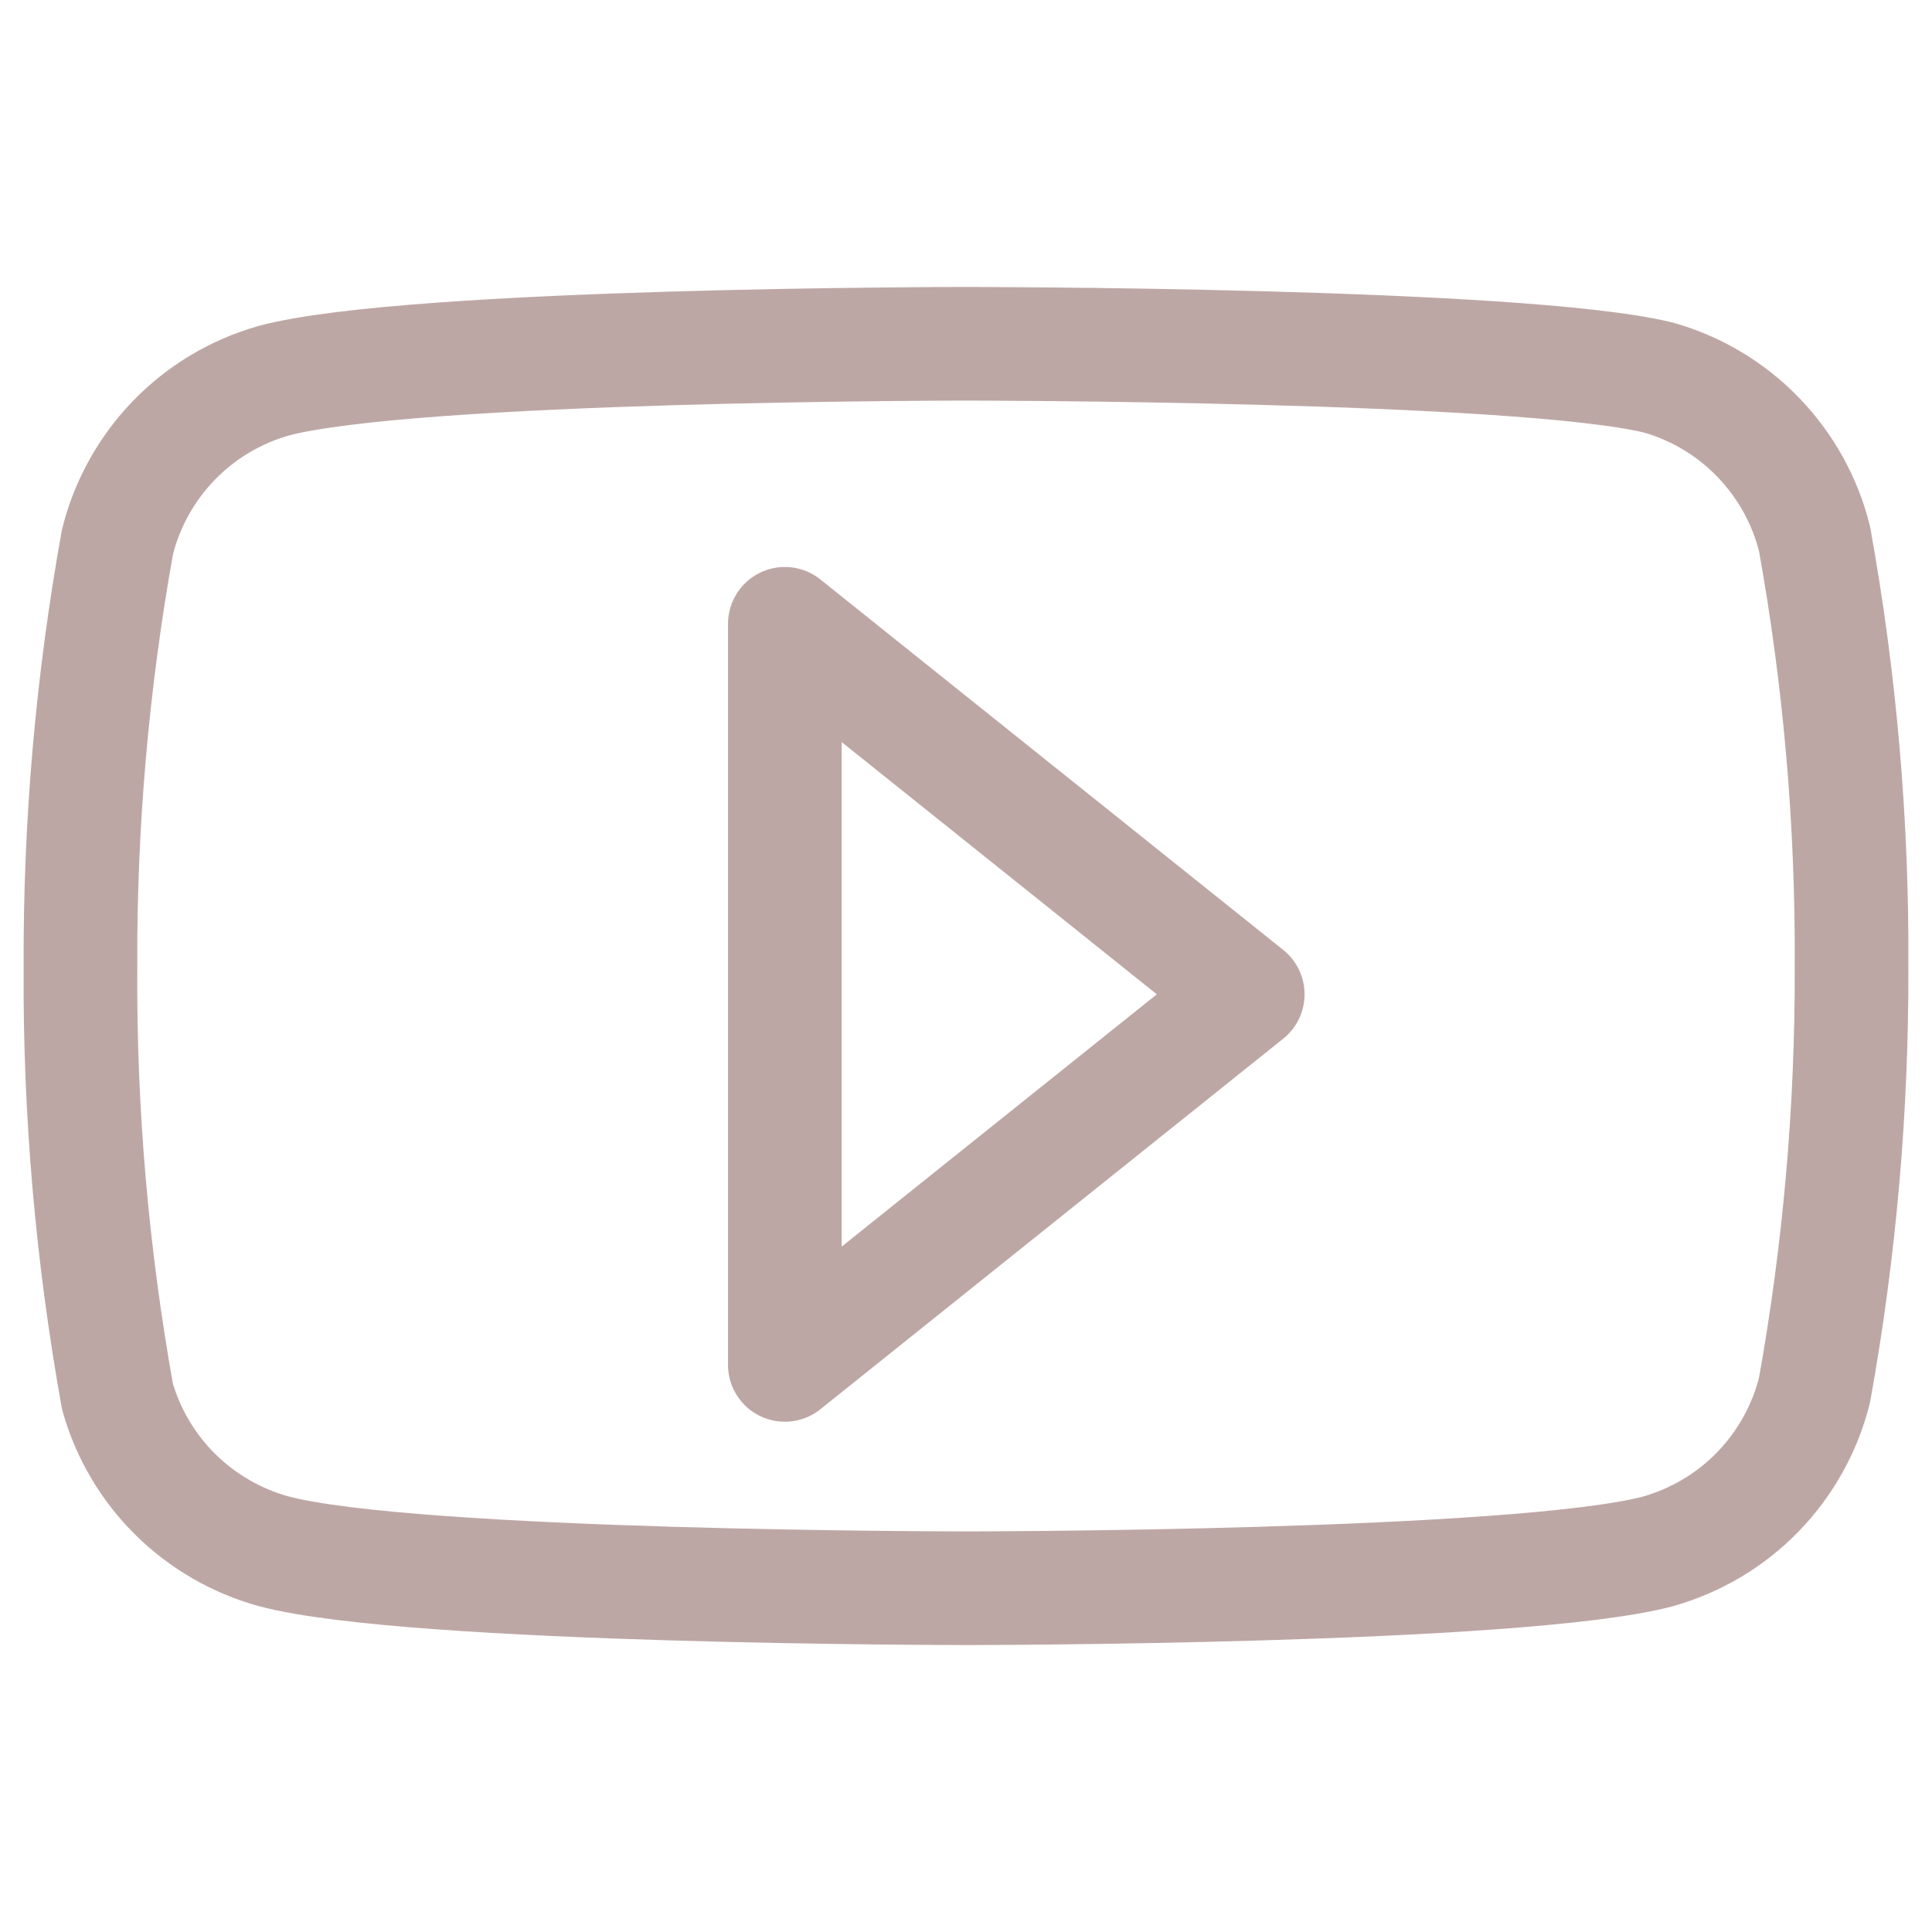
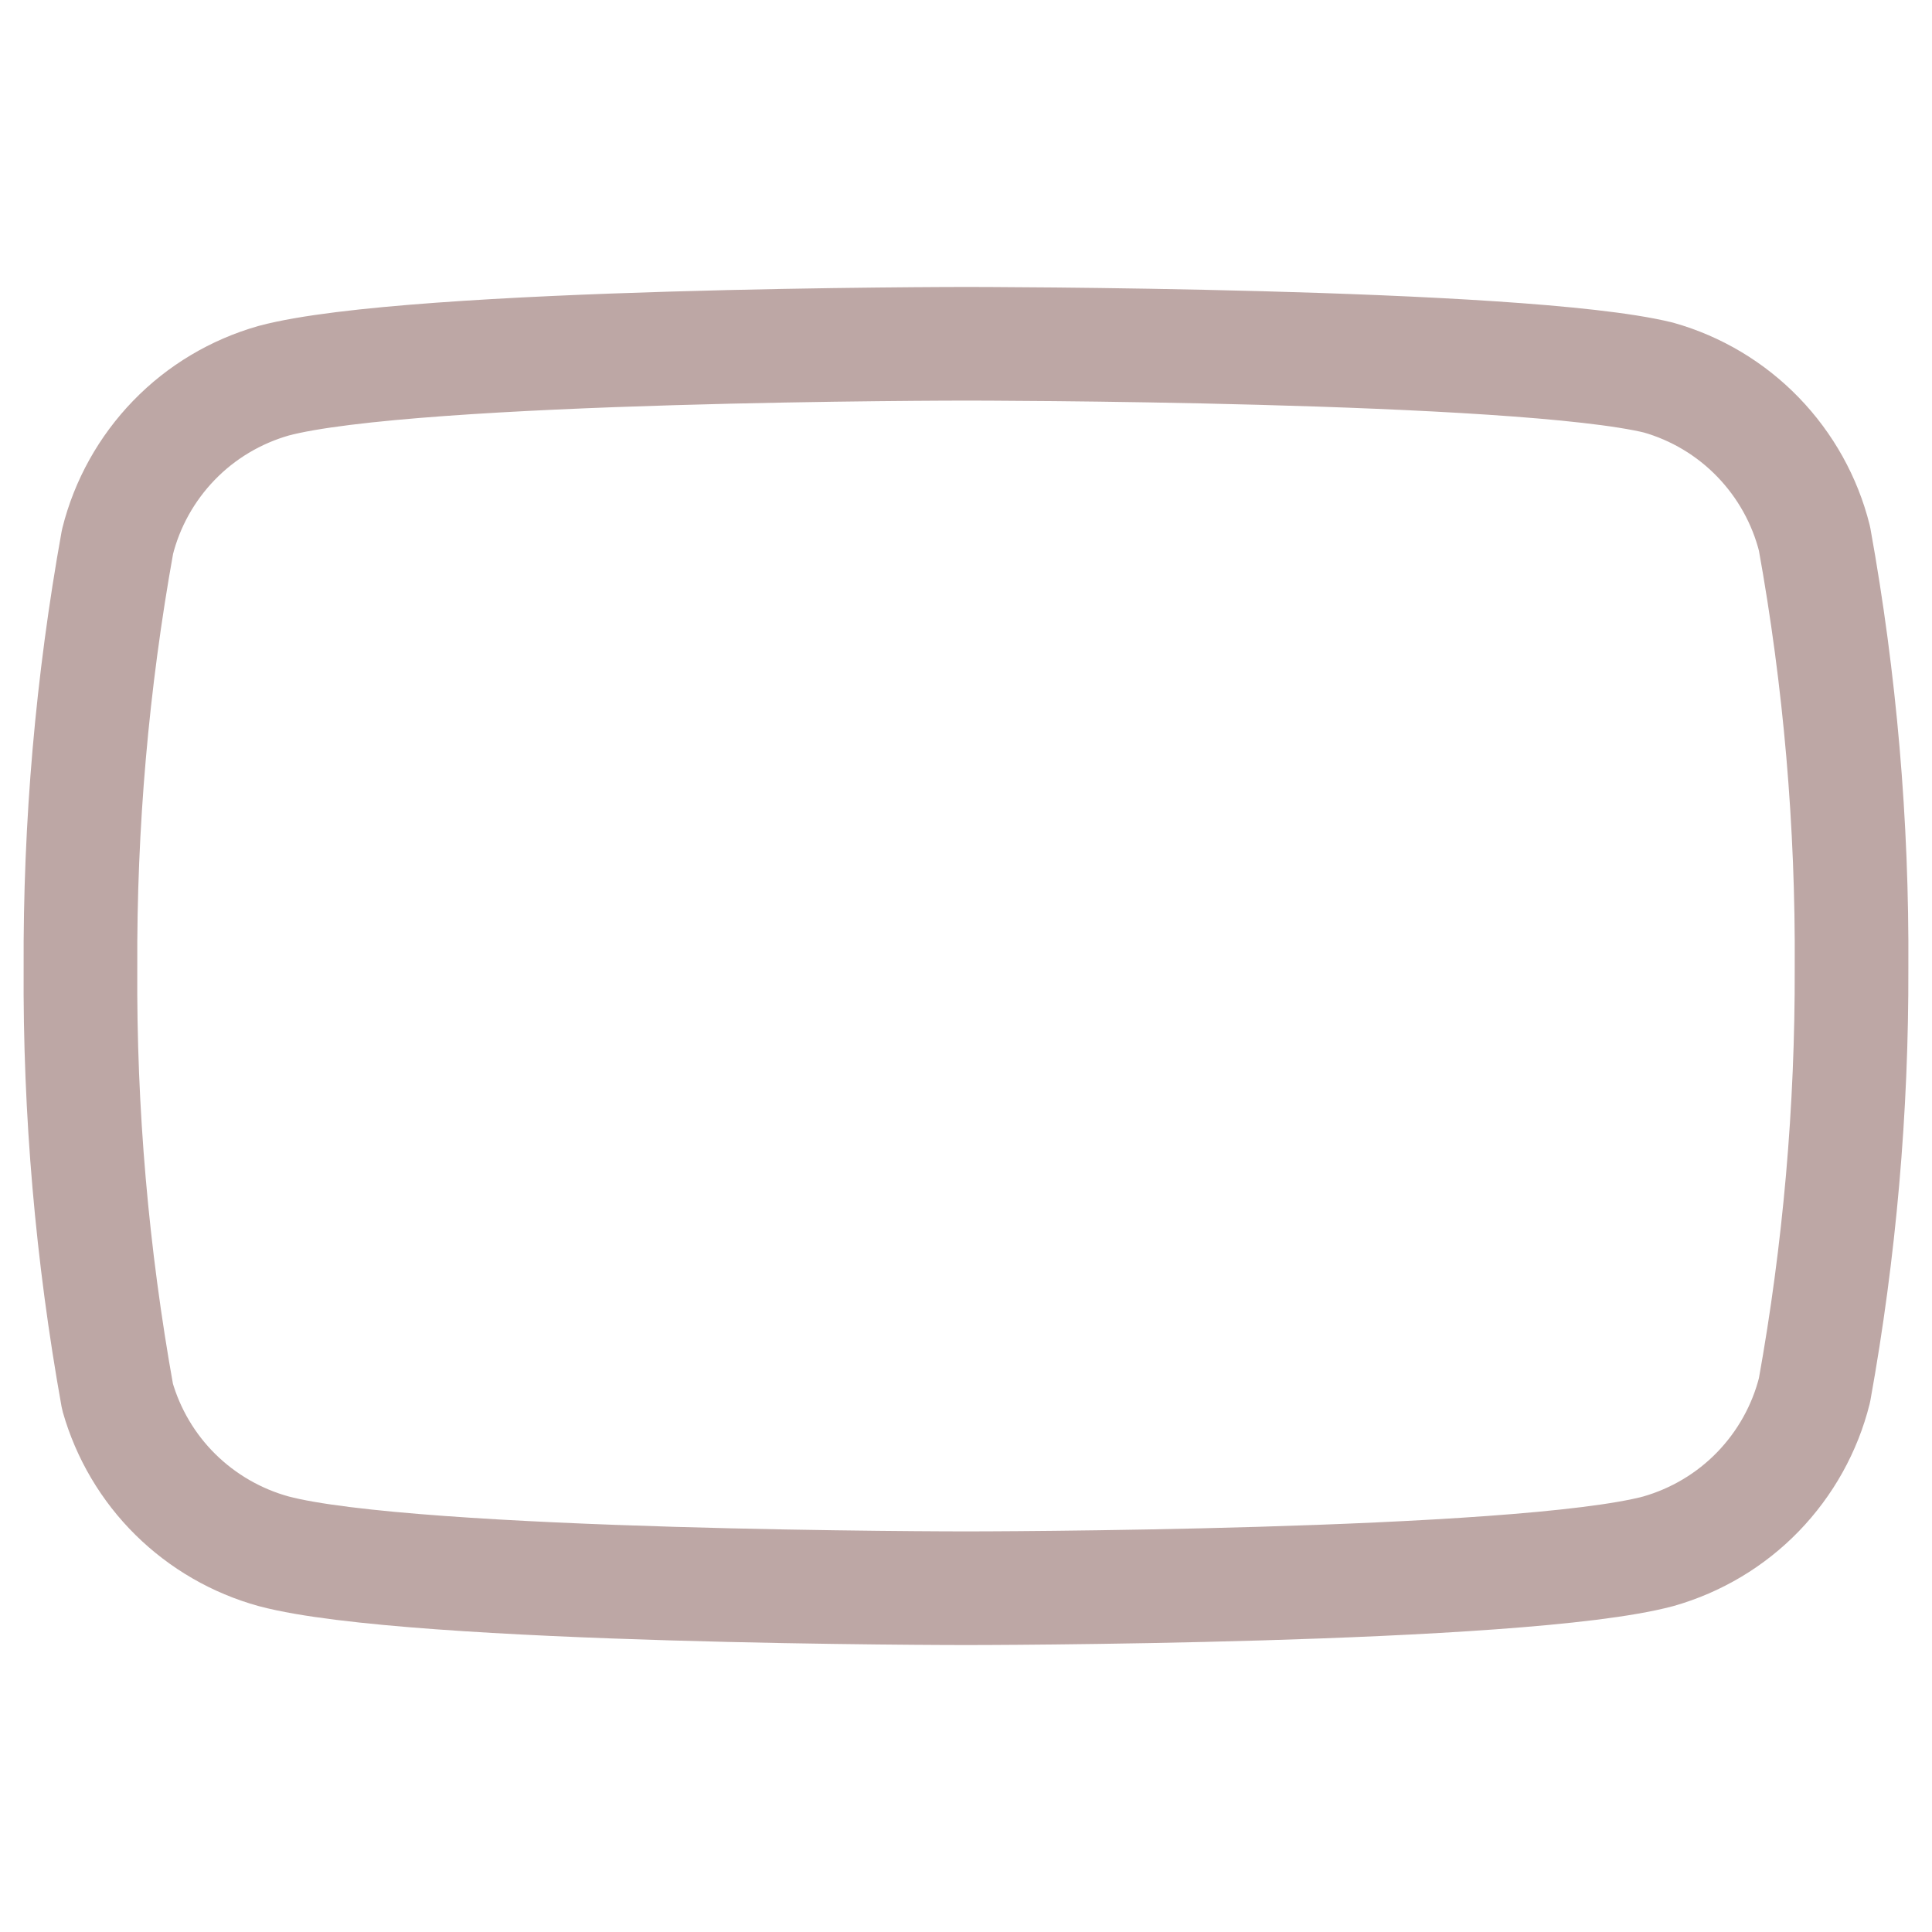
<svg xmlns="http://www.w3.org/2000/svg" width="17" height="17" viewBox="0 0 17 17" fill="none">
  <path d="M15.966 4.739C15.882 4.403 15.71 4.095 15.469 3.846C15.228 3.597 14.925 3.416 14.592 3.322C13.373 3.025 8.5 3.025 8.5 3.025C8.5 3.025 3.627 3.025 2.408 3.35C2.075 3.445 1.772 3.625 1.531 3.874C1.29 4.123 1.118 4.431 1.034 4.767C0.811 6.004 0.702 7.258 0.708 8.514C0.7 9.78 0.81 11.044 1.034 12.29C1.127 12.615 1.302 12.912 1.543 13.15C1.784 13.388 2.082 13.56 2.408 13.65C3.627 13.975 8.5 13.975 8.5 13.975C8.5 13.975 13.373 13.975 14.592 13.65C14.925 13.555 15.228 13.375 15.469 13.126C15.71 12.877 15.882 12.569 15.966 12.233C16.187 11.006 16.296 9.761 16.292 8.514C16.3 7.248 16.191 5.984 15.966 4.739Z" stroke="#BDA7A5" stroke-linecap="round" stroke-linejoin="round" />
-   <path d="M6.906 12.01L10.979 8.749L6.906 5.489V12.01Z" stroke="#BDA7A5" stroke-linecap="round" stroke-linejoin="round" />
</svg>